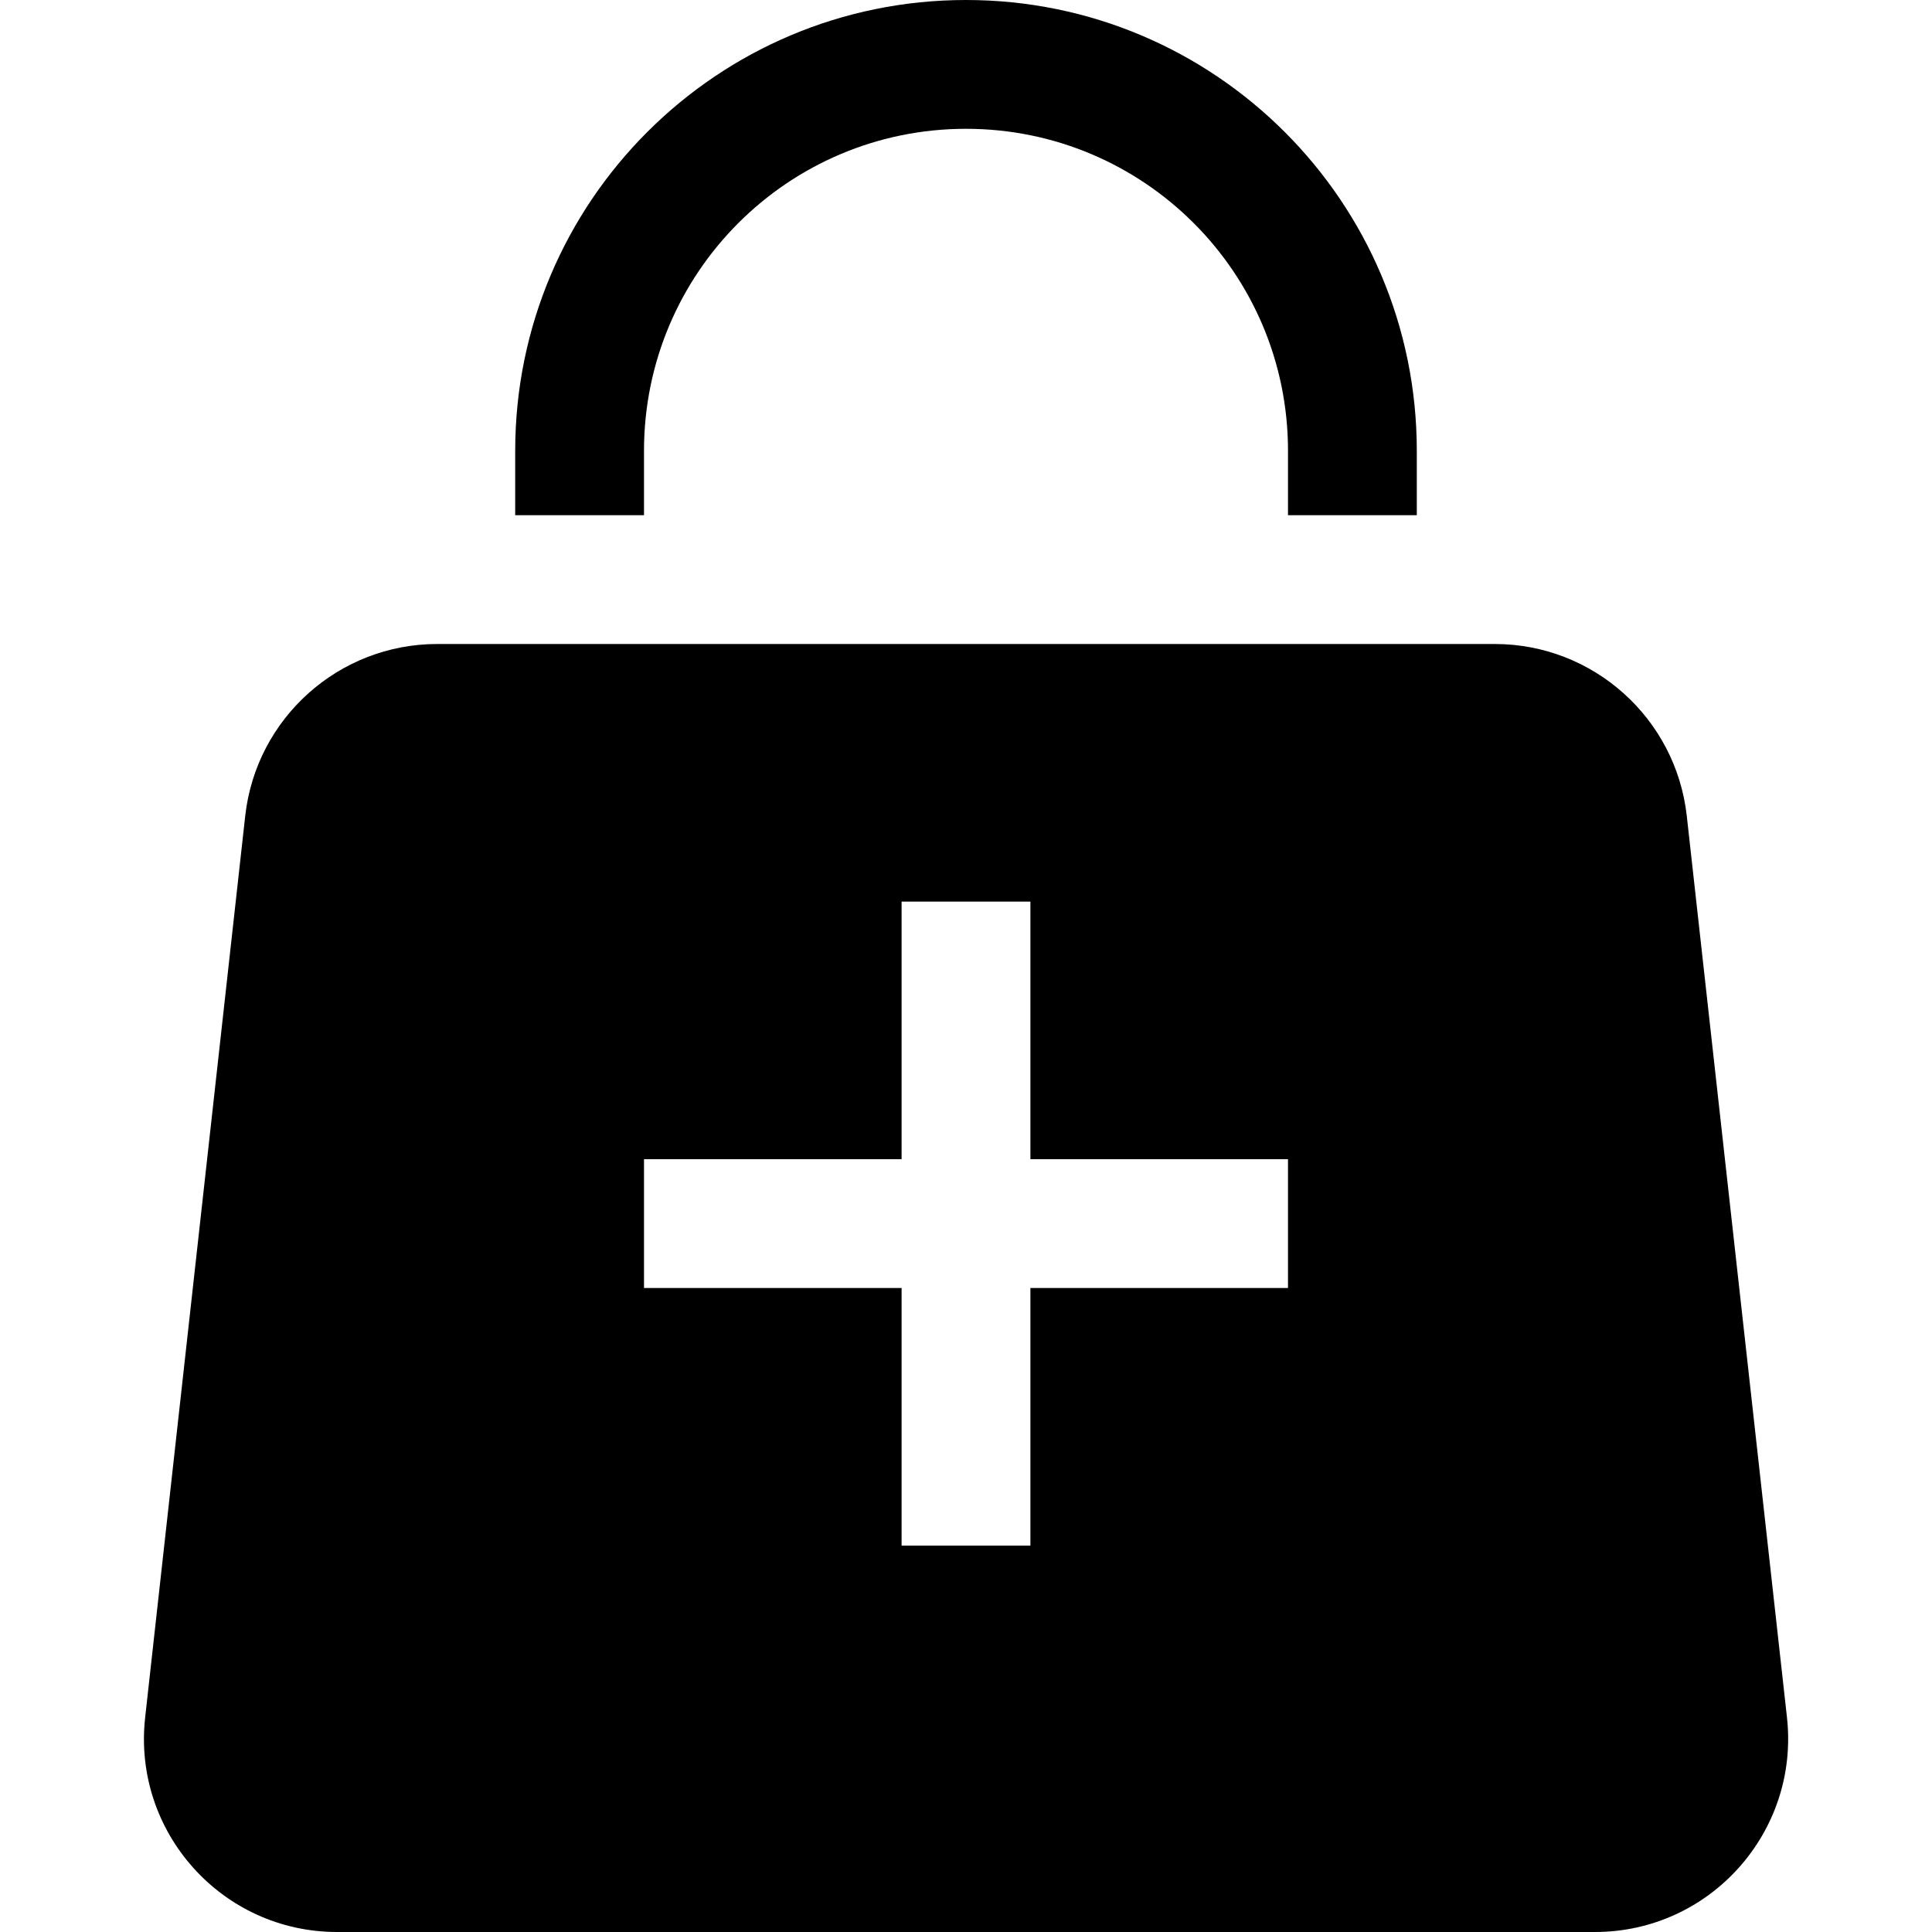
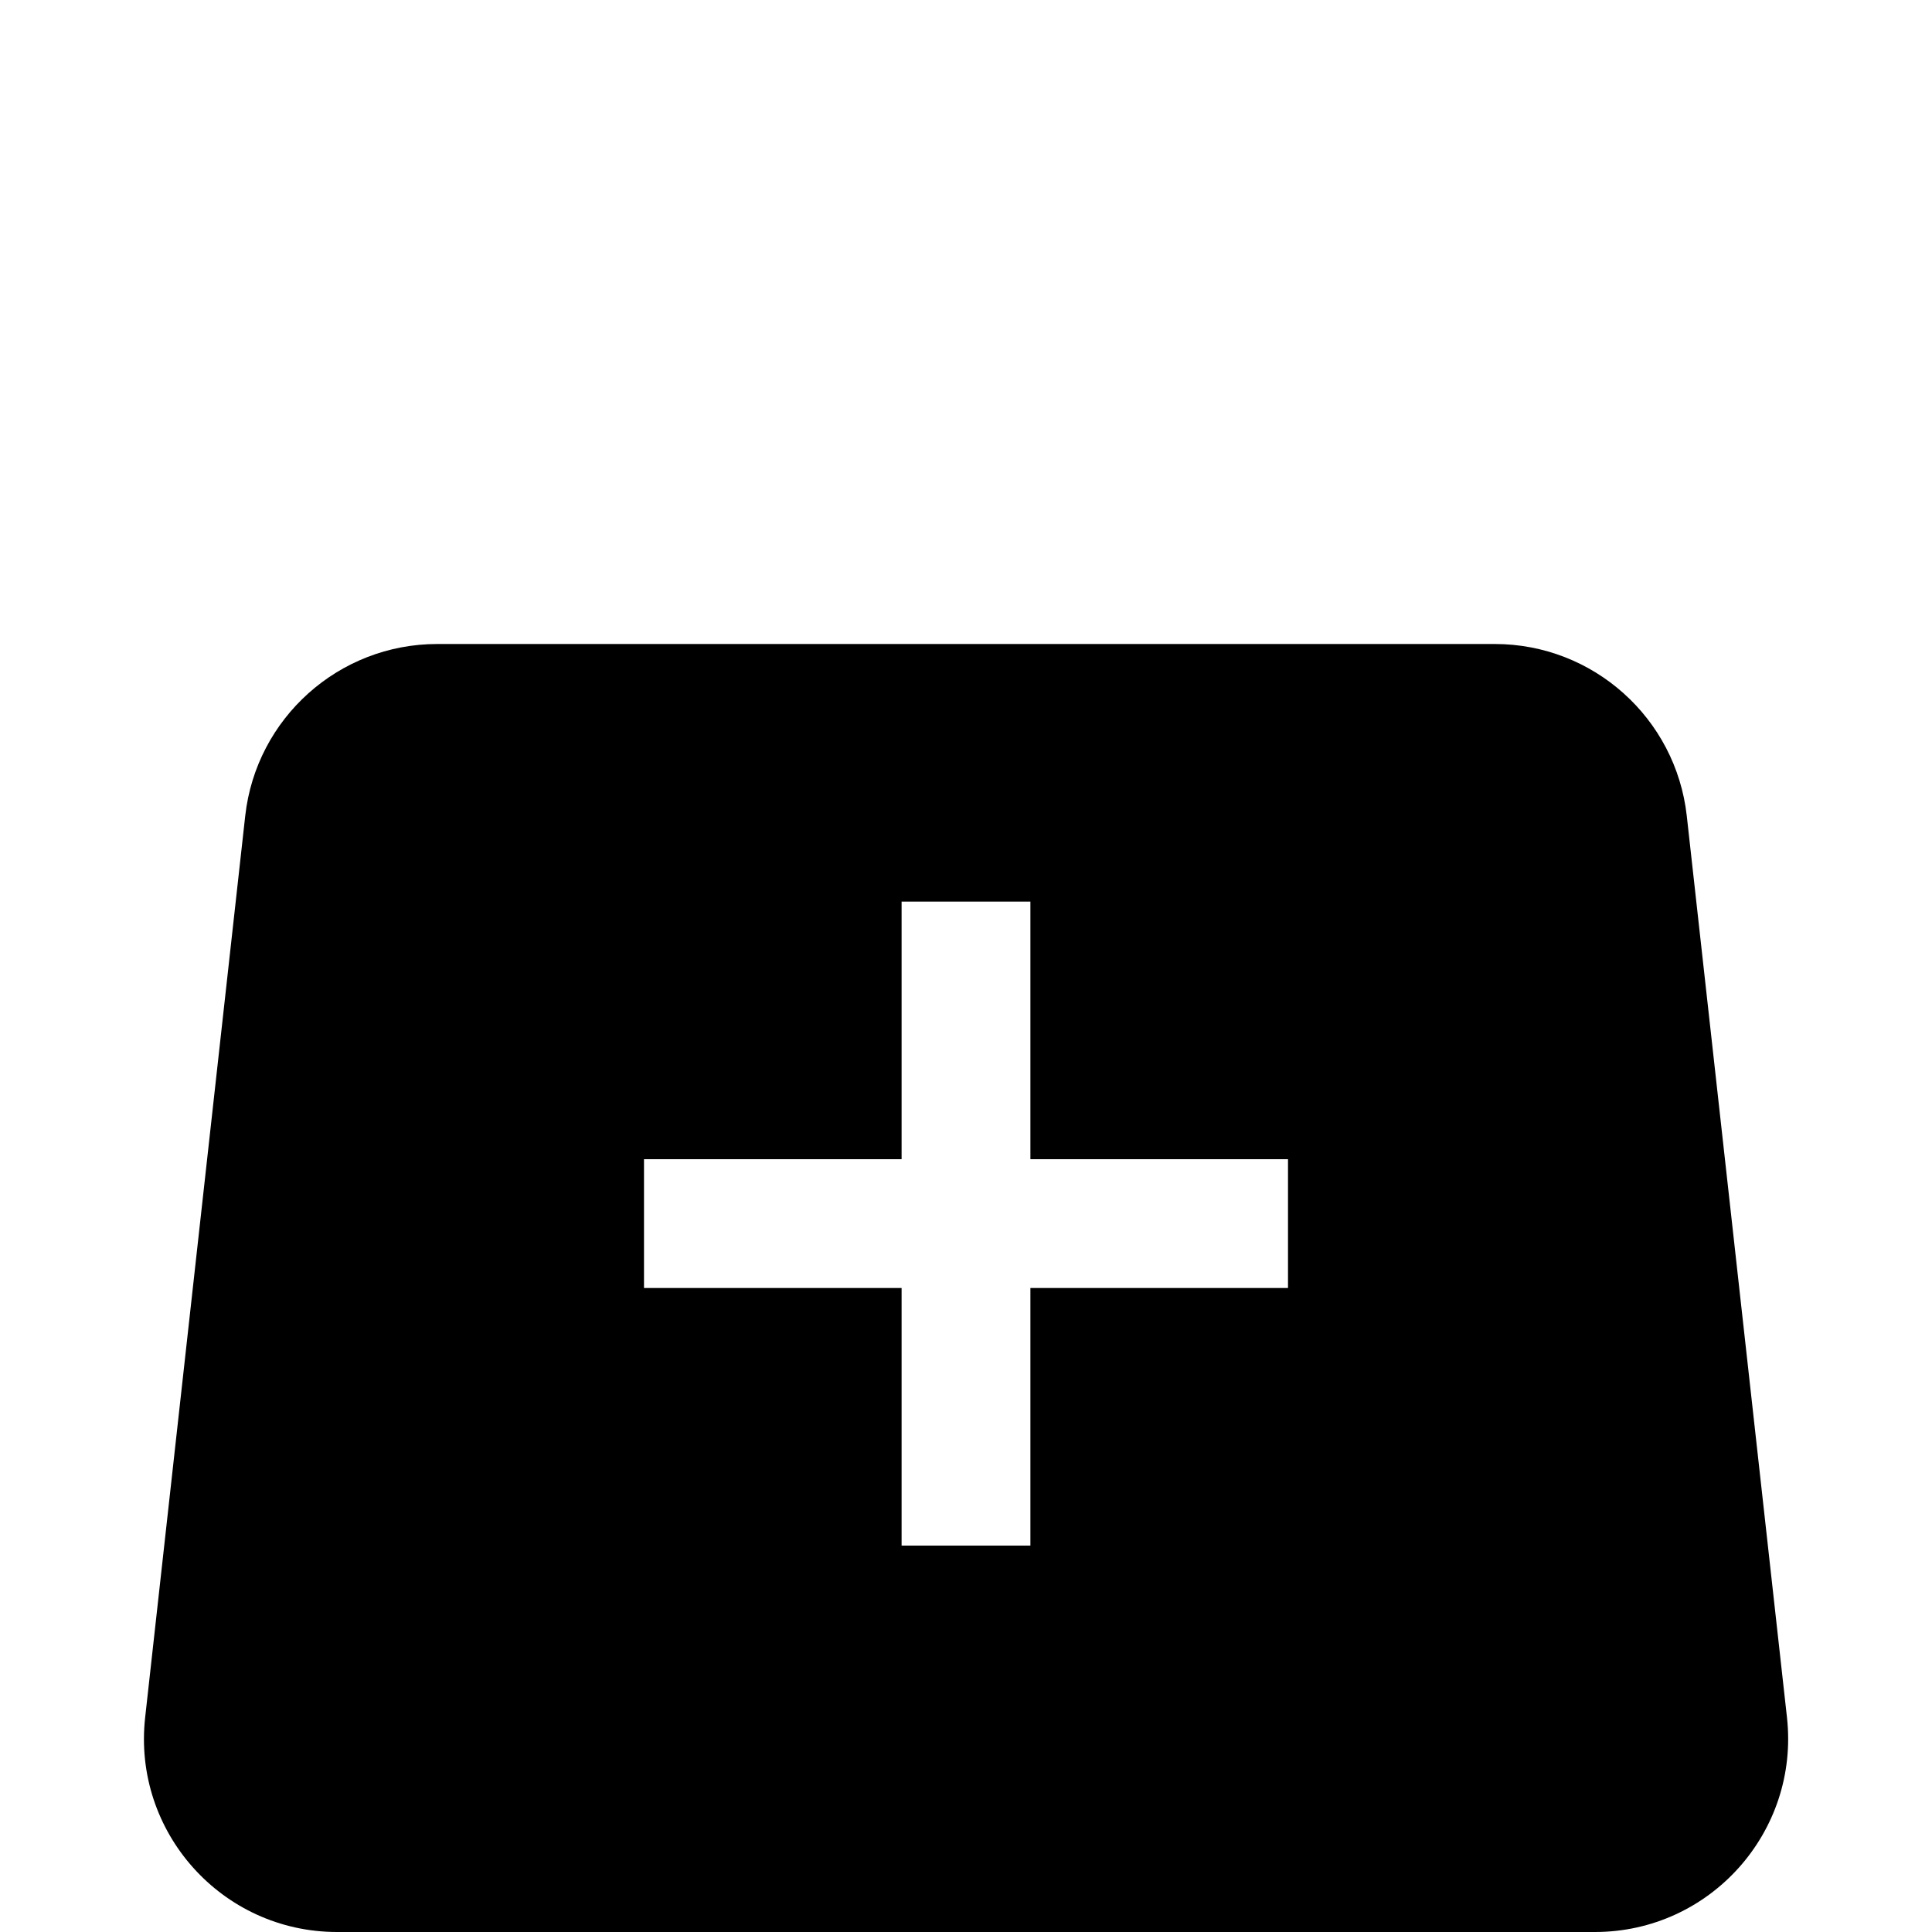
<svg xmlns="http://www.w3.org/2000/svg" width="15" height="15" viewBox="0 0 15 15" fill="none">
-   <path d="M5 3.5C5 2.119 6.119 1 7.5 1C8.881 1 10 2.119 10 3.5V4H11V3.5C11 1.567 9.433 0 7.5 0C5.567 0 4 1.567 4 3.5V4H5V3.5Z" fill="black" />
  <path fill-rule="evenodd" clip-rule="evenodd" d="M1.904 6.334C1.989 5.575 2.631 5 3.395 5H11.605C12.369 5 13.011 5.575 13.096 6.334L13.874 13.334C13.972 14.223 13.277 15 12.383 15H2.617C1.723 15 1.028 14.223 1.127 13.334L1.904 6.334ZM7 9V7H8V9H10V10H8V12H7V10H5V9H7Z" fill="black" />
</svg>